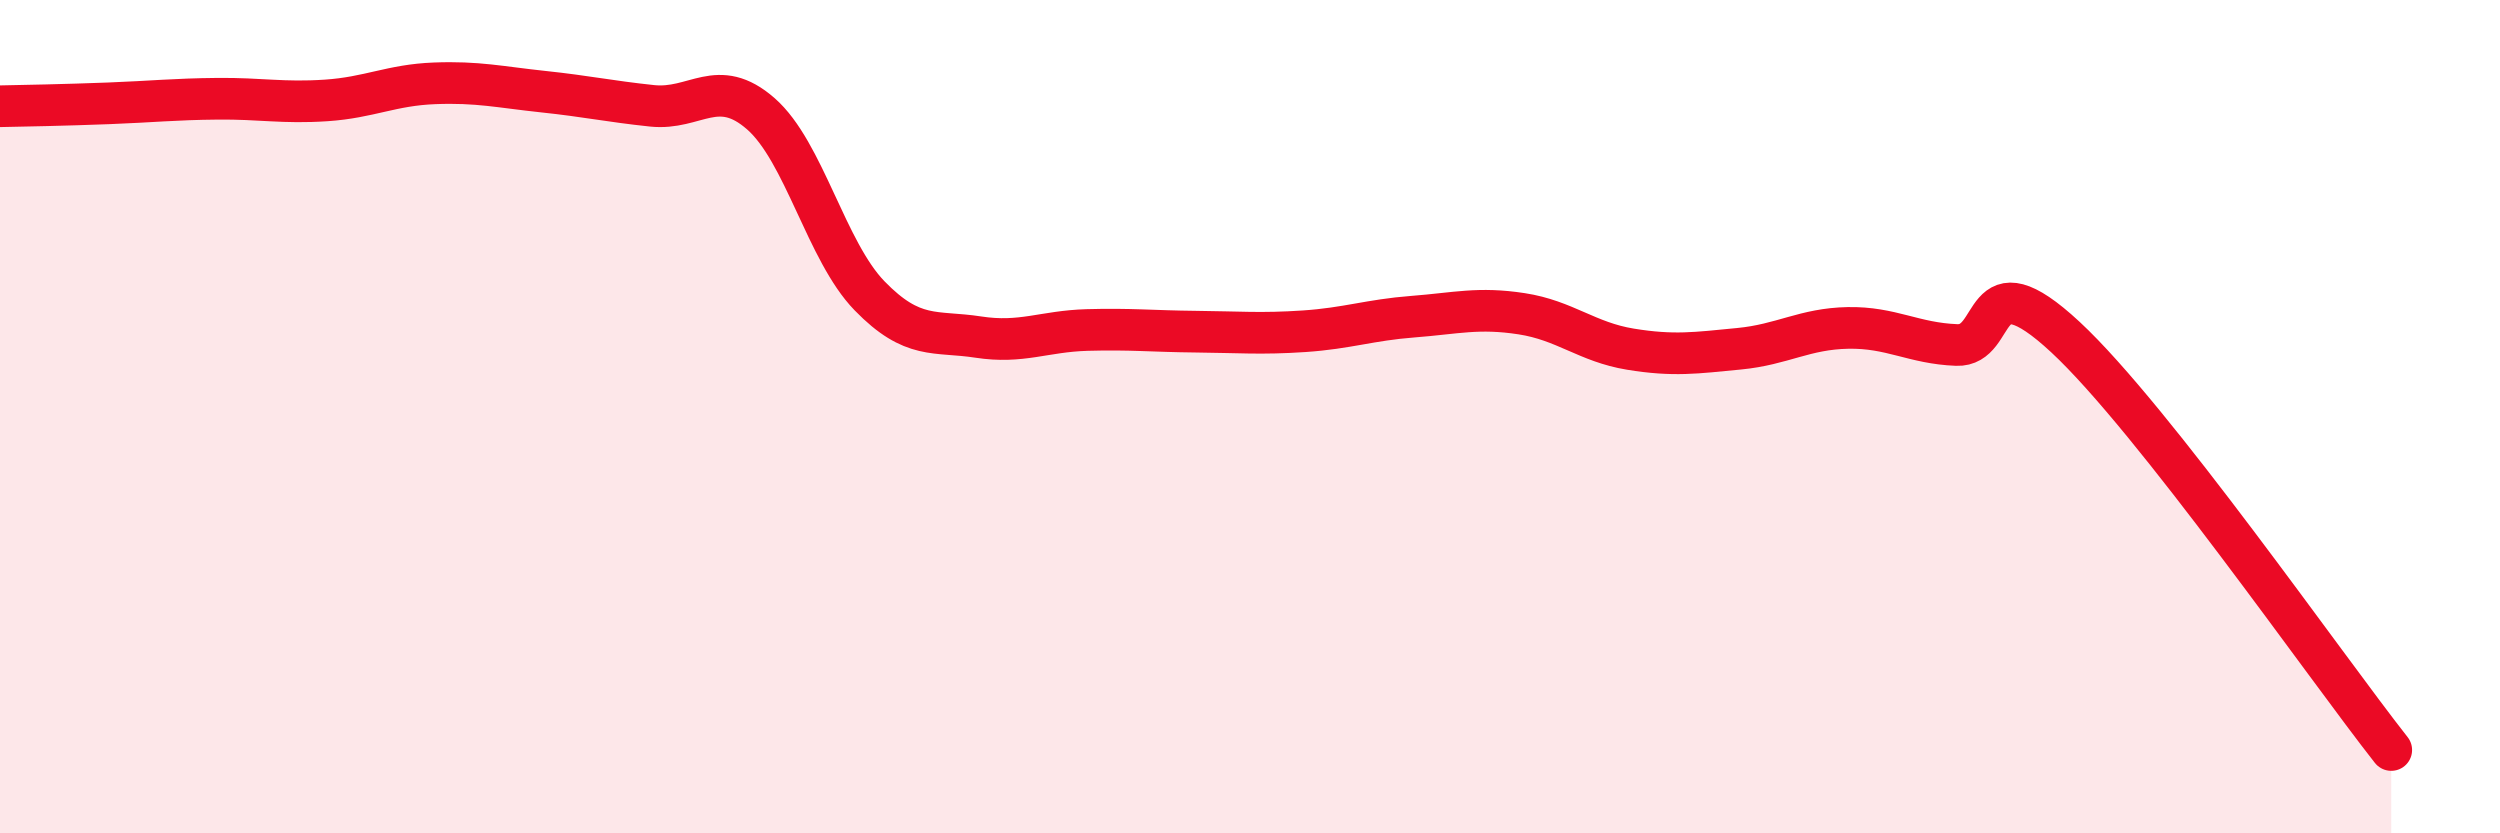
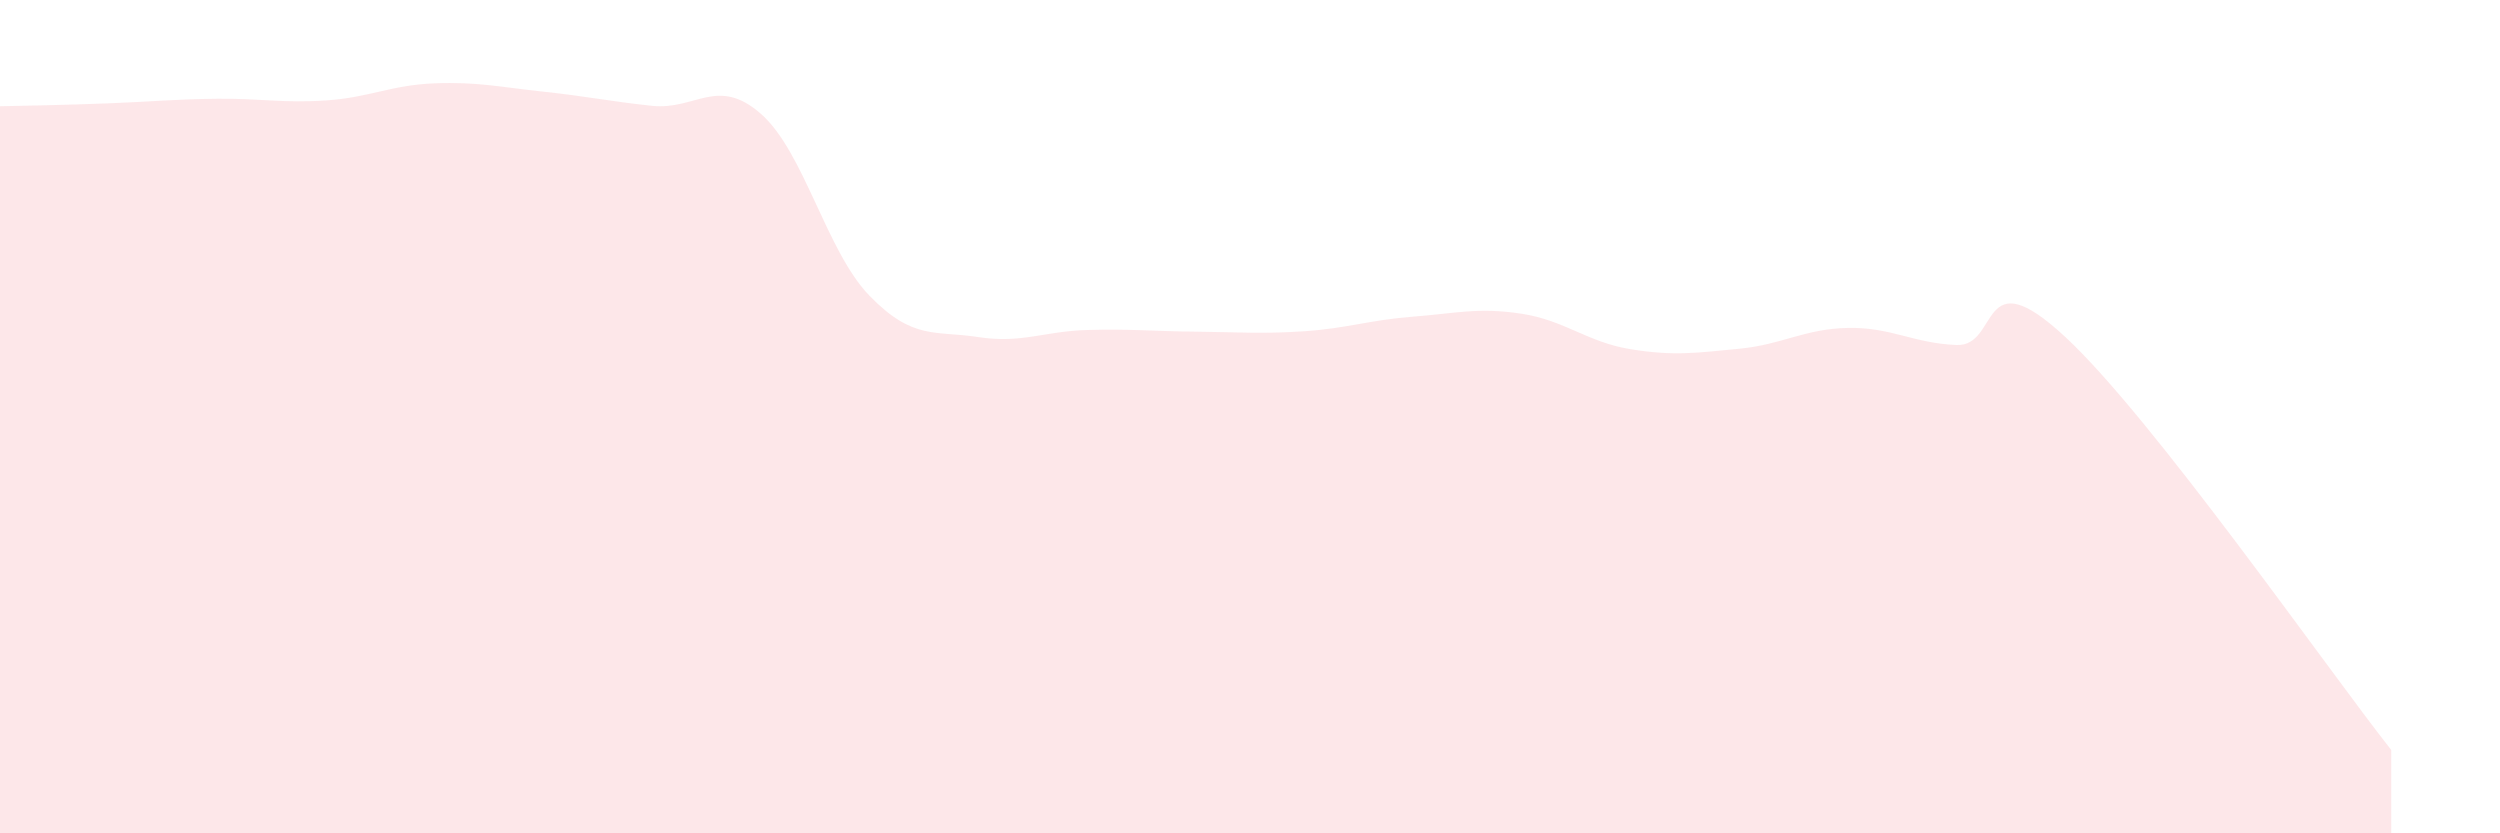
<svg xmlns="http://www.w3.org/2000/svg" width="60" height="20" viewBox="0 0 60 20">
  <path d="M 0,2.55 C 0.52,2.54 1.57,2.52 2.61,2.48 C 3.65,2.44 4.18,2.38 5.22,2.37 C 6.26,2.36 6.79,2.48 7.83,2.41 C 8.87,2.34 9.39,2.04 10.43,2 C 11.47,1.96 12,2.09 13.04,2.2 C 14.08,2.31 14.61,2.43 15.65,2.54 C 16.69,2.65 17.22,1.82 18.26,2.73 C 19.3,3.64 19.83,6.03 20.87,7.1 C 21.91,8.17 22.44,7.93 23.48,8.09 C 24.52,8.25 25.05,7.95 26.09,7.92 C 27.13,7.89 27.66,7.95 28.7,7.96 C 29.74,7.97 30.26,8.02 31.3,7.95 C 32.34,7.88 32.87,7.68 33.91,7.6 C 34.95,7.52 35.48,7.37 36.52,7.53 C 37.56,7.69 38.09,8.21 39.13,8.38 C 40.17,8.55 40.7,8.47 41.74,8.37 C 42.78,8.27 43.31,7.89 44.35,7.87 C 45.39,7.85 45.92,8.24 46.96,8.28 C 48,8.32 47.48,6.15 49.57,8.09 C 51.66,10.03 55.83,16.02 57.39,18L57.39 20L0 20Z" fill="#EB0A25" opacity="0.1" stroke-linecap="round" stroke-linejoin="round" />
-   <path d="M 0,2.55 C 0.52,2.54 1.57,2.52 2.61,2.48 C 3.65,2.44 4.18,2.38 5.22,2.37 C 6.26,2.36 6.79,2.48 7.83,2.41 C 8.87,2.34 9.39,2.04 10.43,2 C 11.47,1.96 12,2.09 13.04,2.2 C 14.08,2.31 14.61,2.43 15.65,2.54 C 16.69,2.65 17.22,1.82 18.26,2.73 C 19.3,3.64 19.83,6.03 20.87,7.1 C 21.91,8.17 22.44,7.93 23.48,8.09 C 24.52,8.25 25.05,7.95 26.09,7.92 C 27.13,7.89 27.66,7.95 28.7,7.96 C 29.74,7.97 30.26,8.02 31.3,7.95 C 32.34,7.88 32.87,7.68 33.91,7.6 C 34.95,7.52 35.48,7.37 36.52,7.53 C 37.56,7.69 38.09,8.21 39.13,8.38 C 40.17,8.55 40.7,8.47 41.74,8.37 C 42.78,8.27 43.31,7.89 44.35,7.87 C 45.39,7.85 45.92,8.24 46.96,8.28 C 48,8.32 47.48,6.15 49.57,8.09 C 51.66,10.03 55.83,16.02 57.39,18" stroke="#EB0A25" stroke-width="1" fill="none" stroke-linecap="round" stroke-linejoin="round" />
</svg>